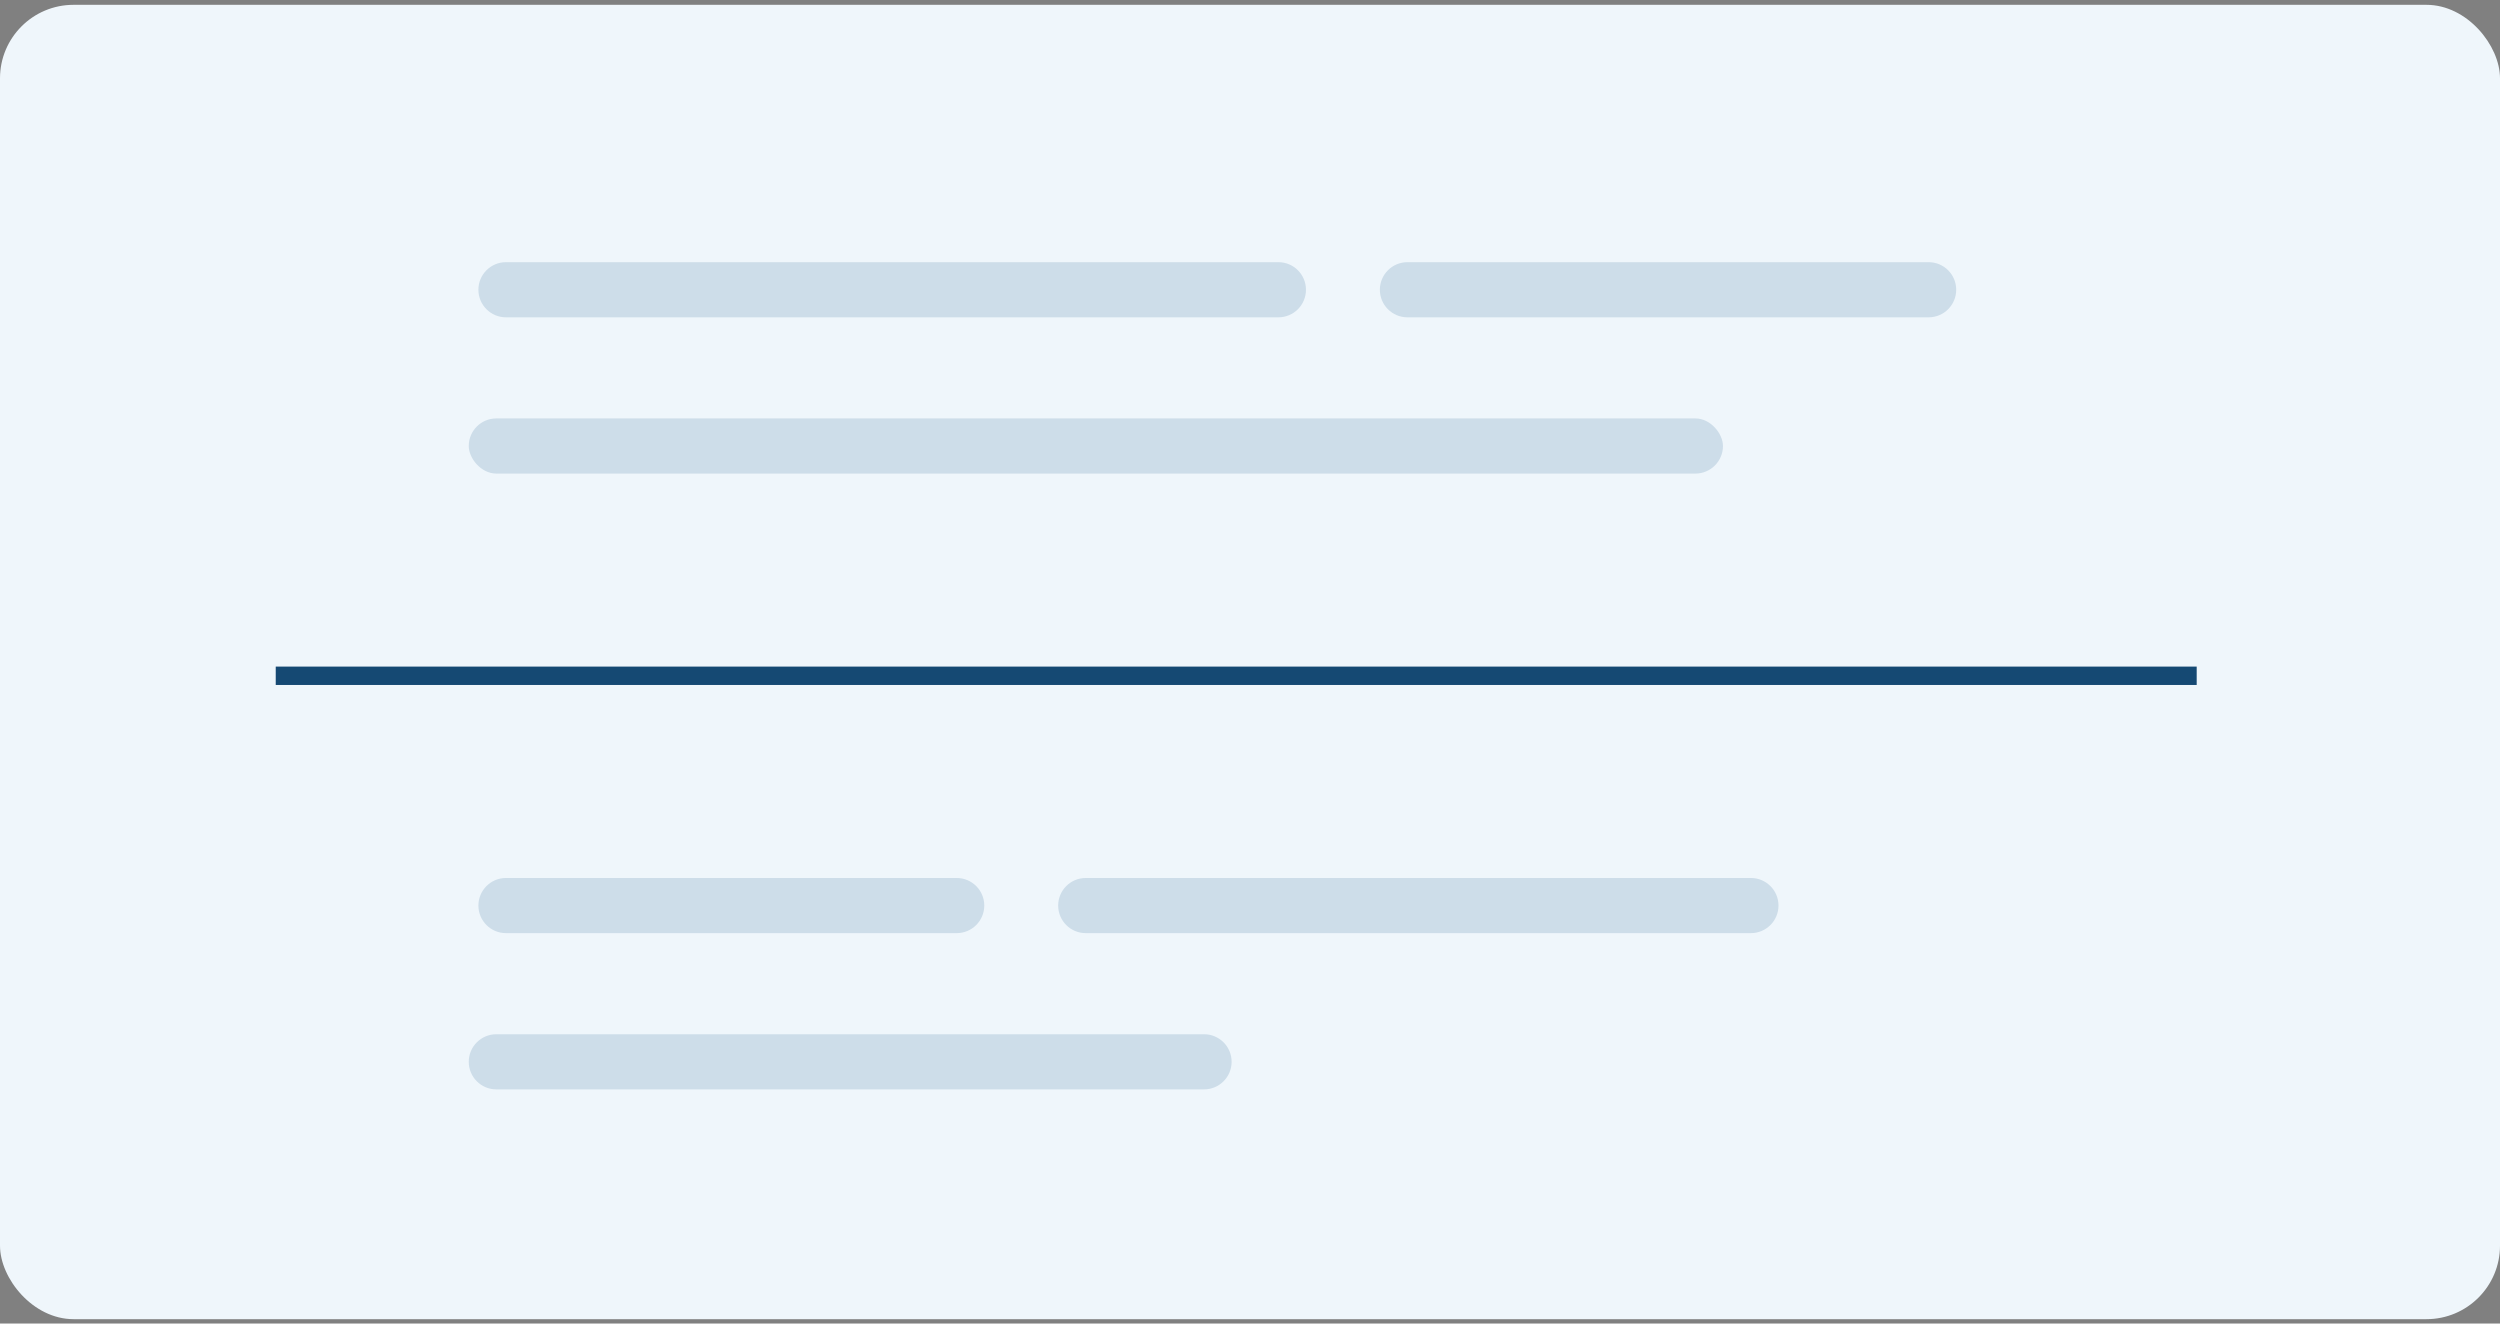
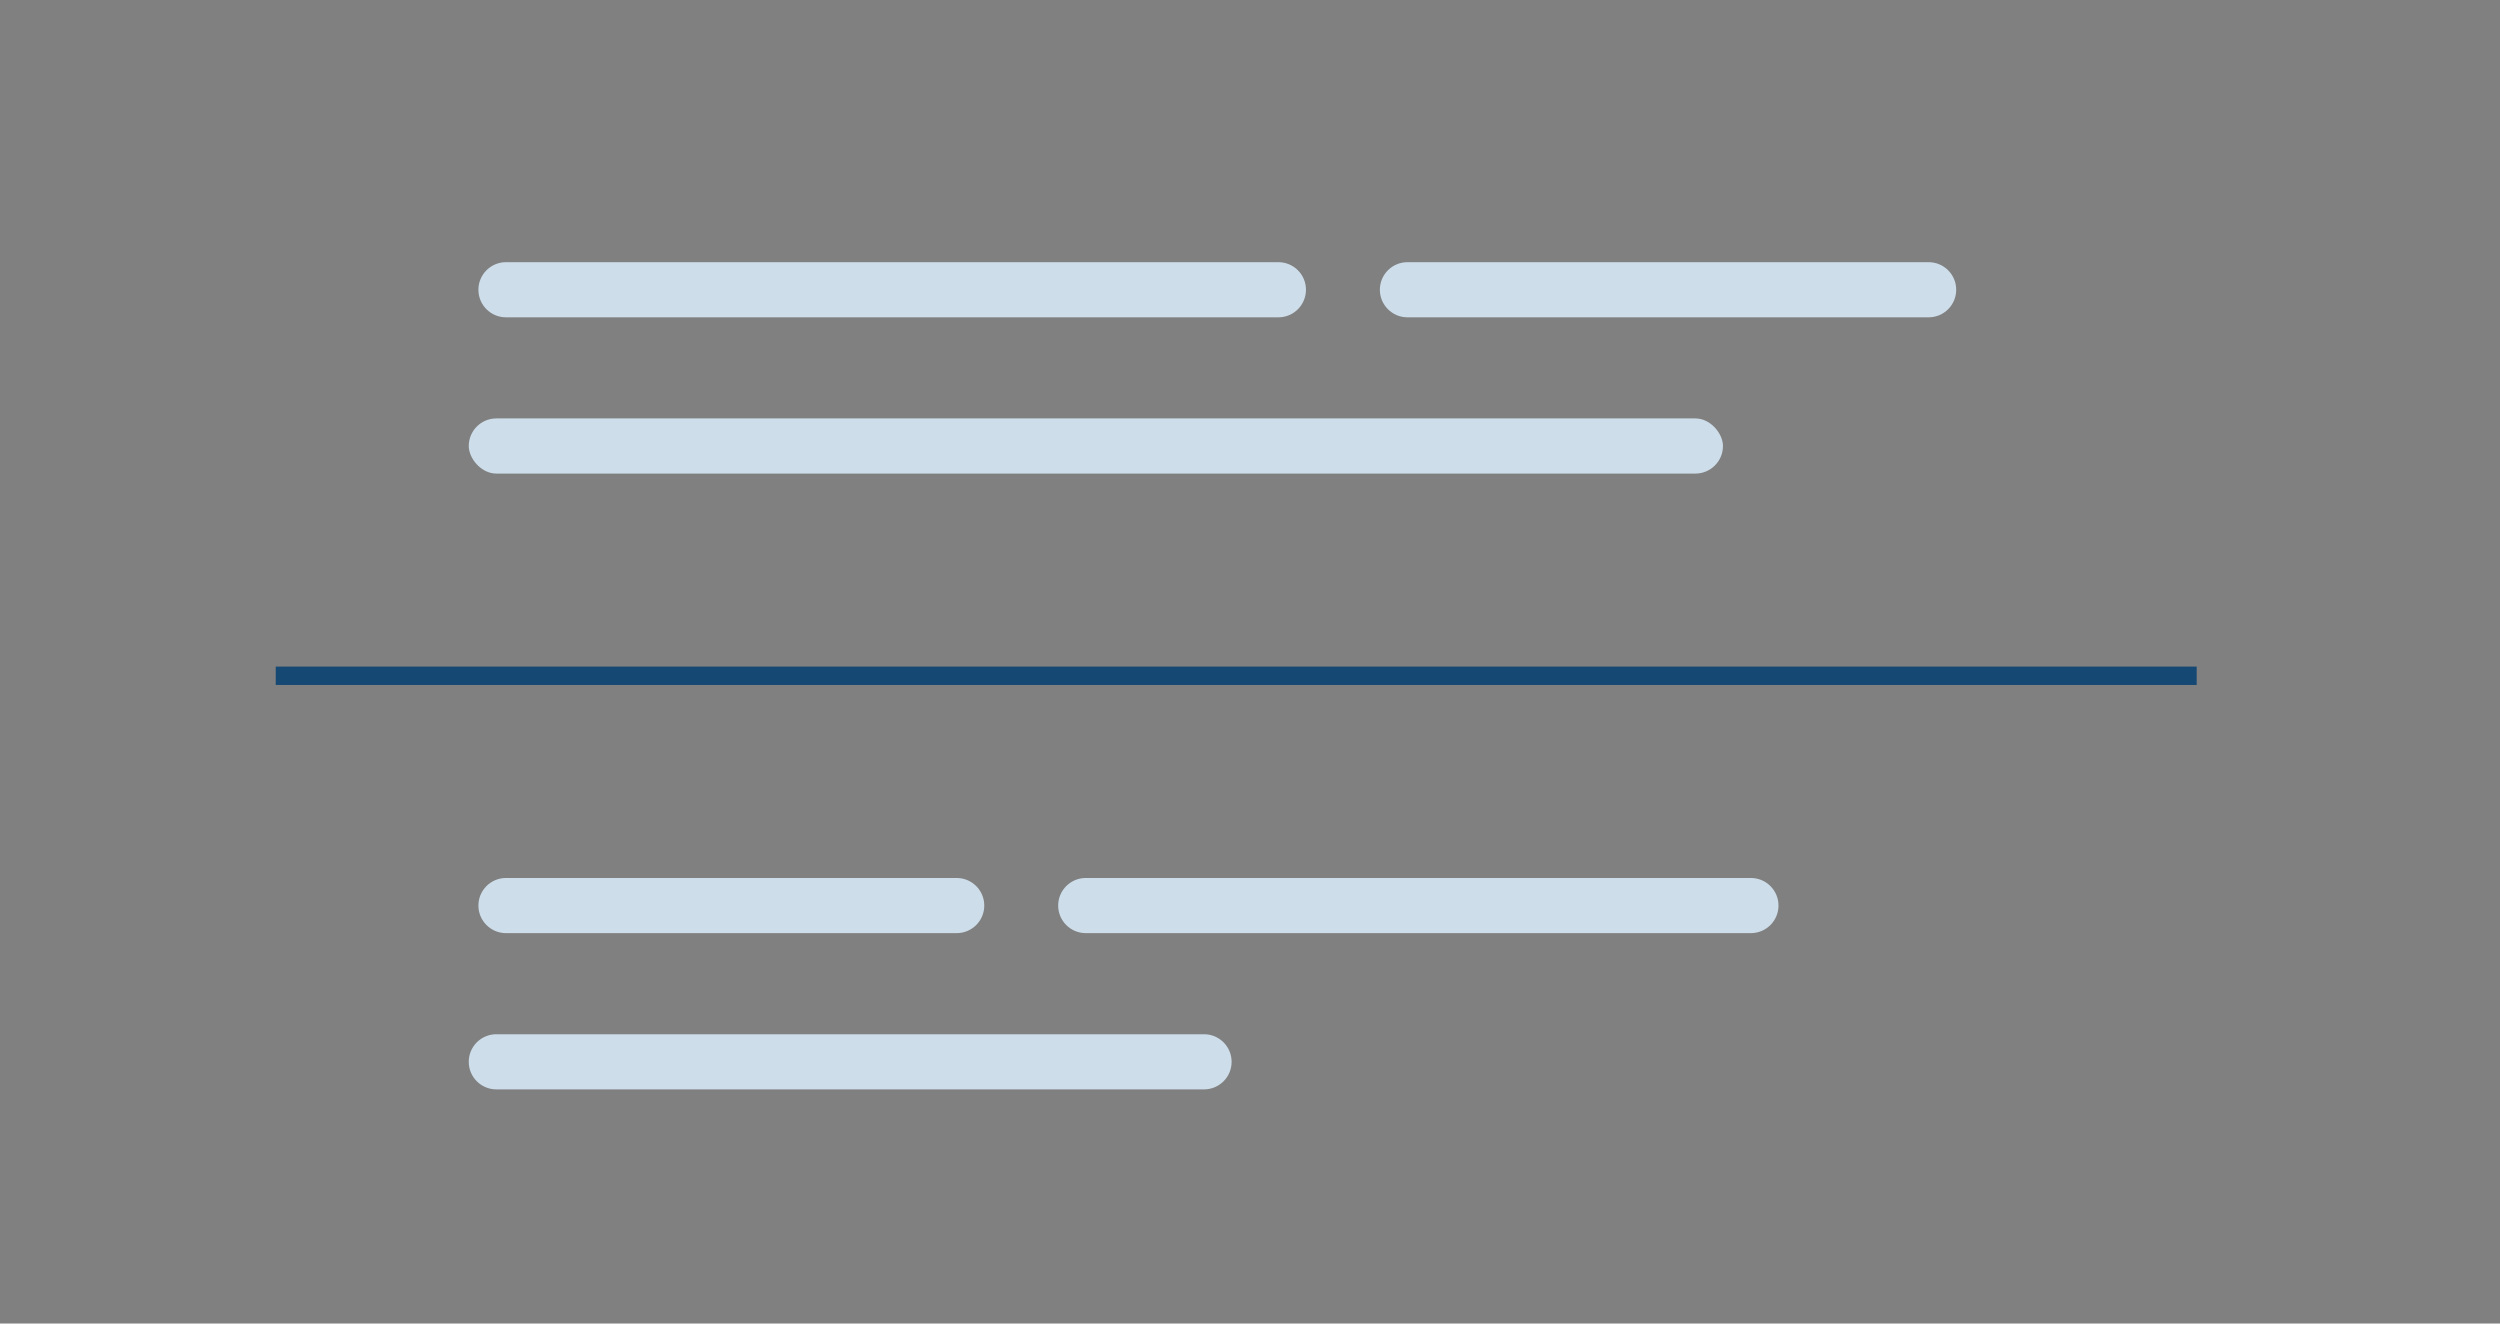
<svg xmlns="http://www.w3.org/2000/svg" width="272" height="144" viewBox="0 0 272 144" fill="none">
  <rect x="0" y="0" width="272" height="144" fill="#808080" stroke="none" />
-   <rect y="0.525" width="272" height="143" rx="8" fill="#EFF6FB" />
  <path d="M30 73.525H239" stroke="#154973" stroke-width="2" />
  <path d="M52.05 31.525C52.05 29.868 53.393 28.525 55.05 28.525H139.089C140.746 28.525 142.089 29.868 142.089 31.525V31.525C142.089 33.182 140.746 34.525 139.089 34.525H55.05C53.393 34.525 52.05 33.182 52.05 31.525V31.525Z" fill="#CDDDE9" />
-   <path d="M150.129 31.525C150.129 29.868 151.472 28.525 153.129 28.525H209.835C211.492 28.525 212.835 29.868 212.835 31.525V31.525C212.835 33.182 211.492 34.525 209.835 34.525H153.129C151.472 34.525 150.129 33.182 150.129 31.525V31.525Z" fill="#CDDDE9" />
+   <path d="M150.129 31.525C150.129 29.868 151.472 28.525 153.129 28.525H209.835C211.492 28.525 212.835 29.868 212.835 31.525V31.525C212.835 33.182 211.492 34.525 209.835 34.525H153.129C151.472 34.525 150.129 33.182 150.129 31.525V31.525" fill="#CDDDE9" />
  <rect x="51" y="45.525" width="136.458" height="6" rx="3" fill="#CDDDE9" />
  <path d="M52.05 98.525C52.05 96.868 53.393 95.525 55.05 95.525H104.089C105.746 95.525 107.089 96.868 107.089 98.525V98.525C107.089 100.182 105.746 101.525 104.089 101.525H55.05C53.393 101.525 52.05 100.182 52.05 98.525V98.525Z" fill="#CDDDE9" />
  <path d="M115.129 98.525C115.129 96.868 116.472 95.525 118.129 95.525H190.5C192.157 95.525 193.5 96.868 193.5 98.525V98.525C193.5 100.182 192.157 101.525 190.5 101.525H118.129C116.472 101.525 115.129 100.182 115.129 98.525V98.525Z" fill="#CDDDE9" />
  <path d="M51 115.525C51 113.868 52.343 112.525 54 112.525H131C132.657 112.525 134 113.868 134 115.525V115.525C134 117.182 132.657 118.525 131 118.525H54C52.343 118.525 51 117.182 51 115.525V115.525Z" fill="#CDDDE9" />
</svg>